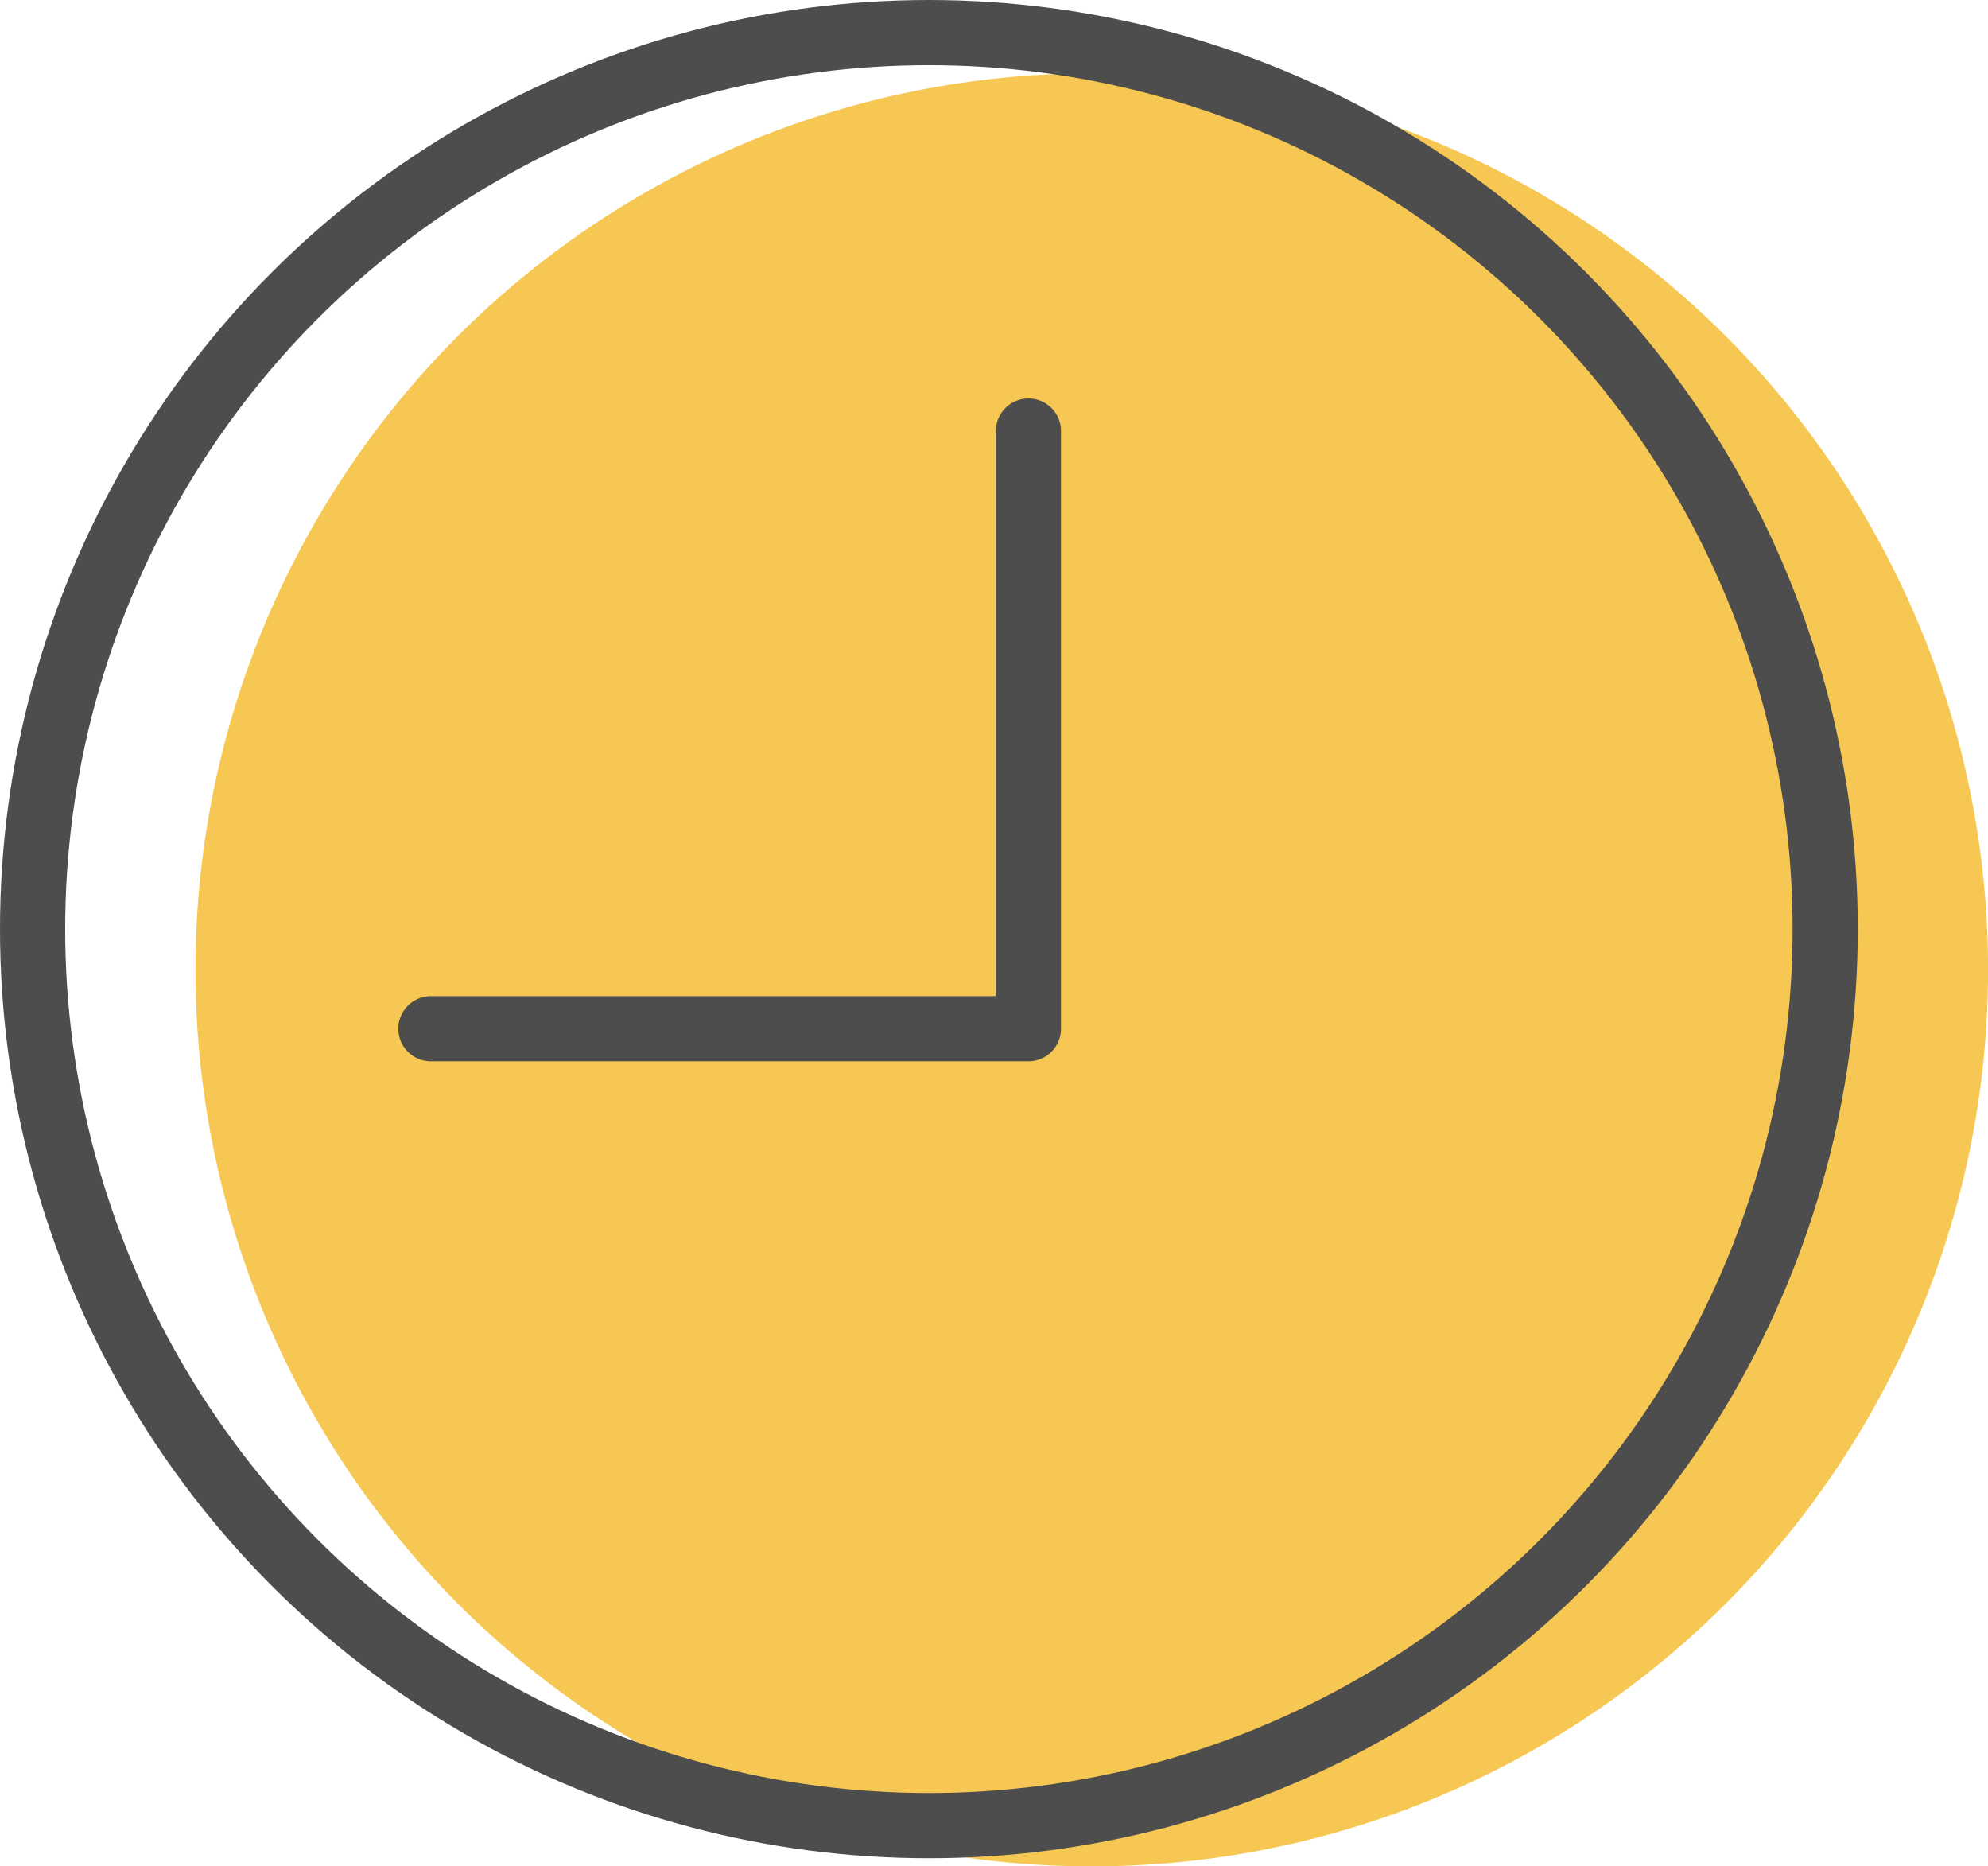
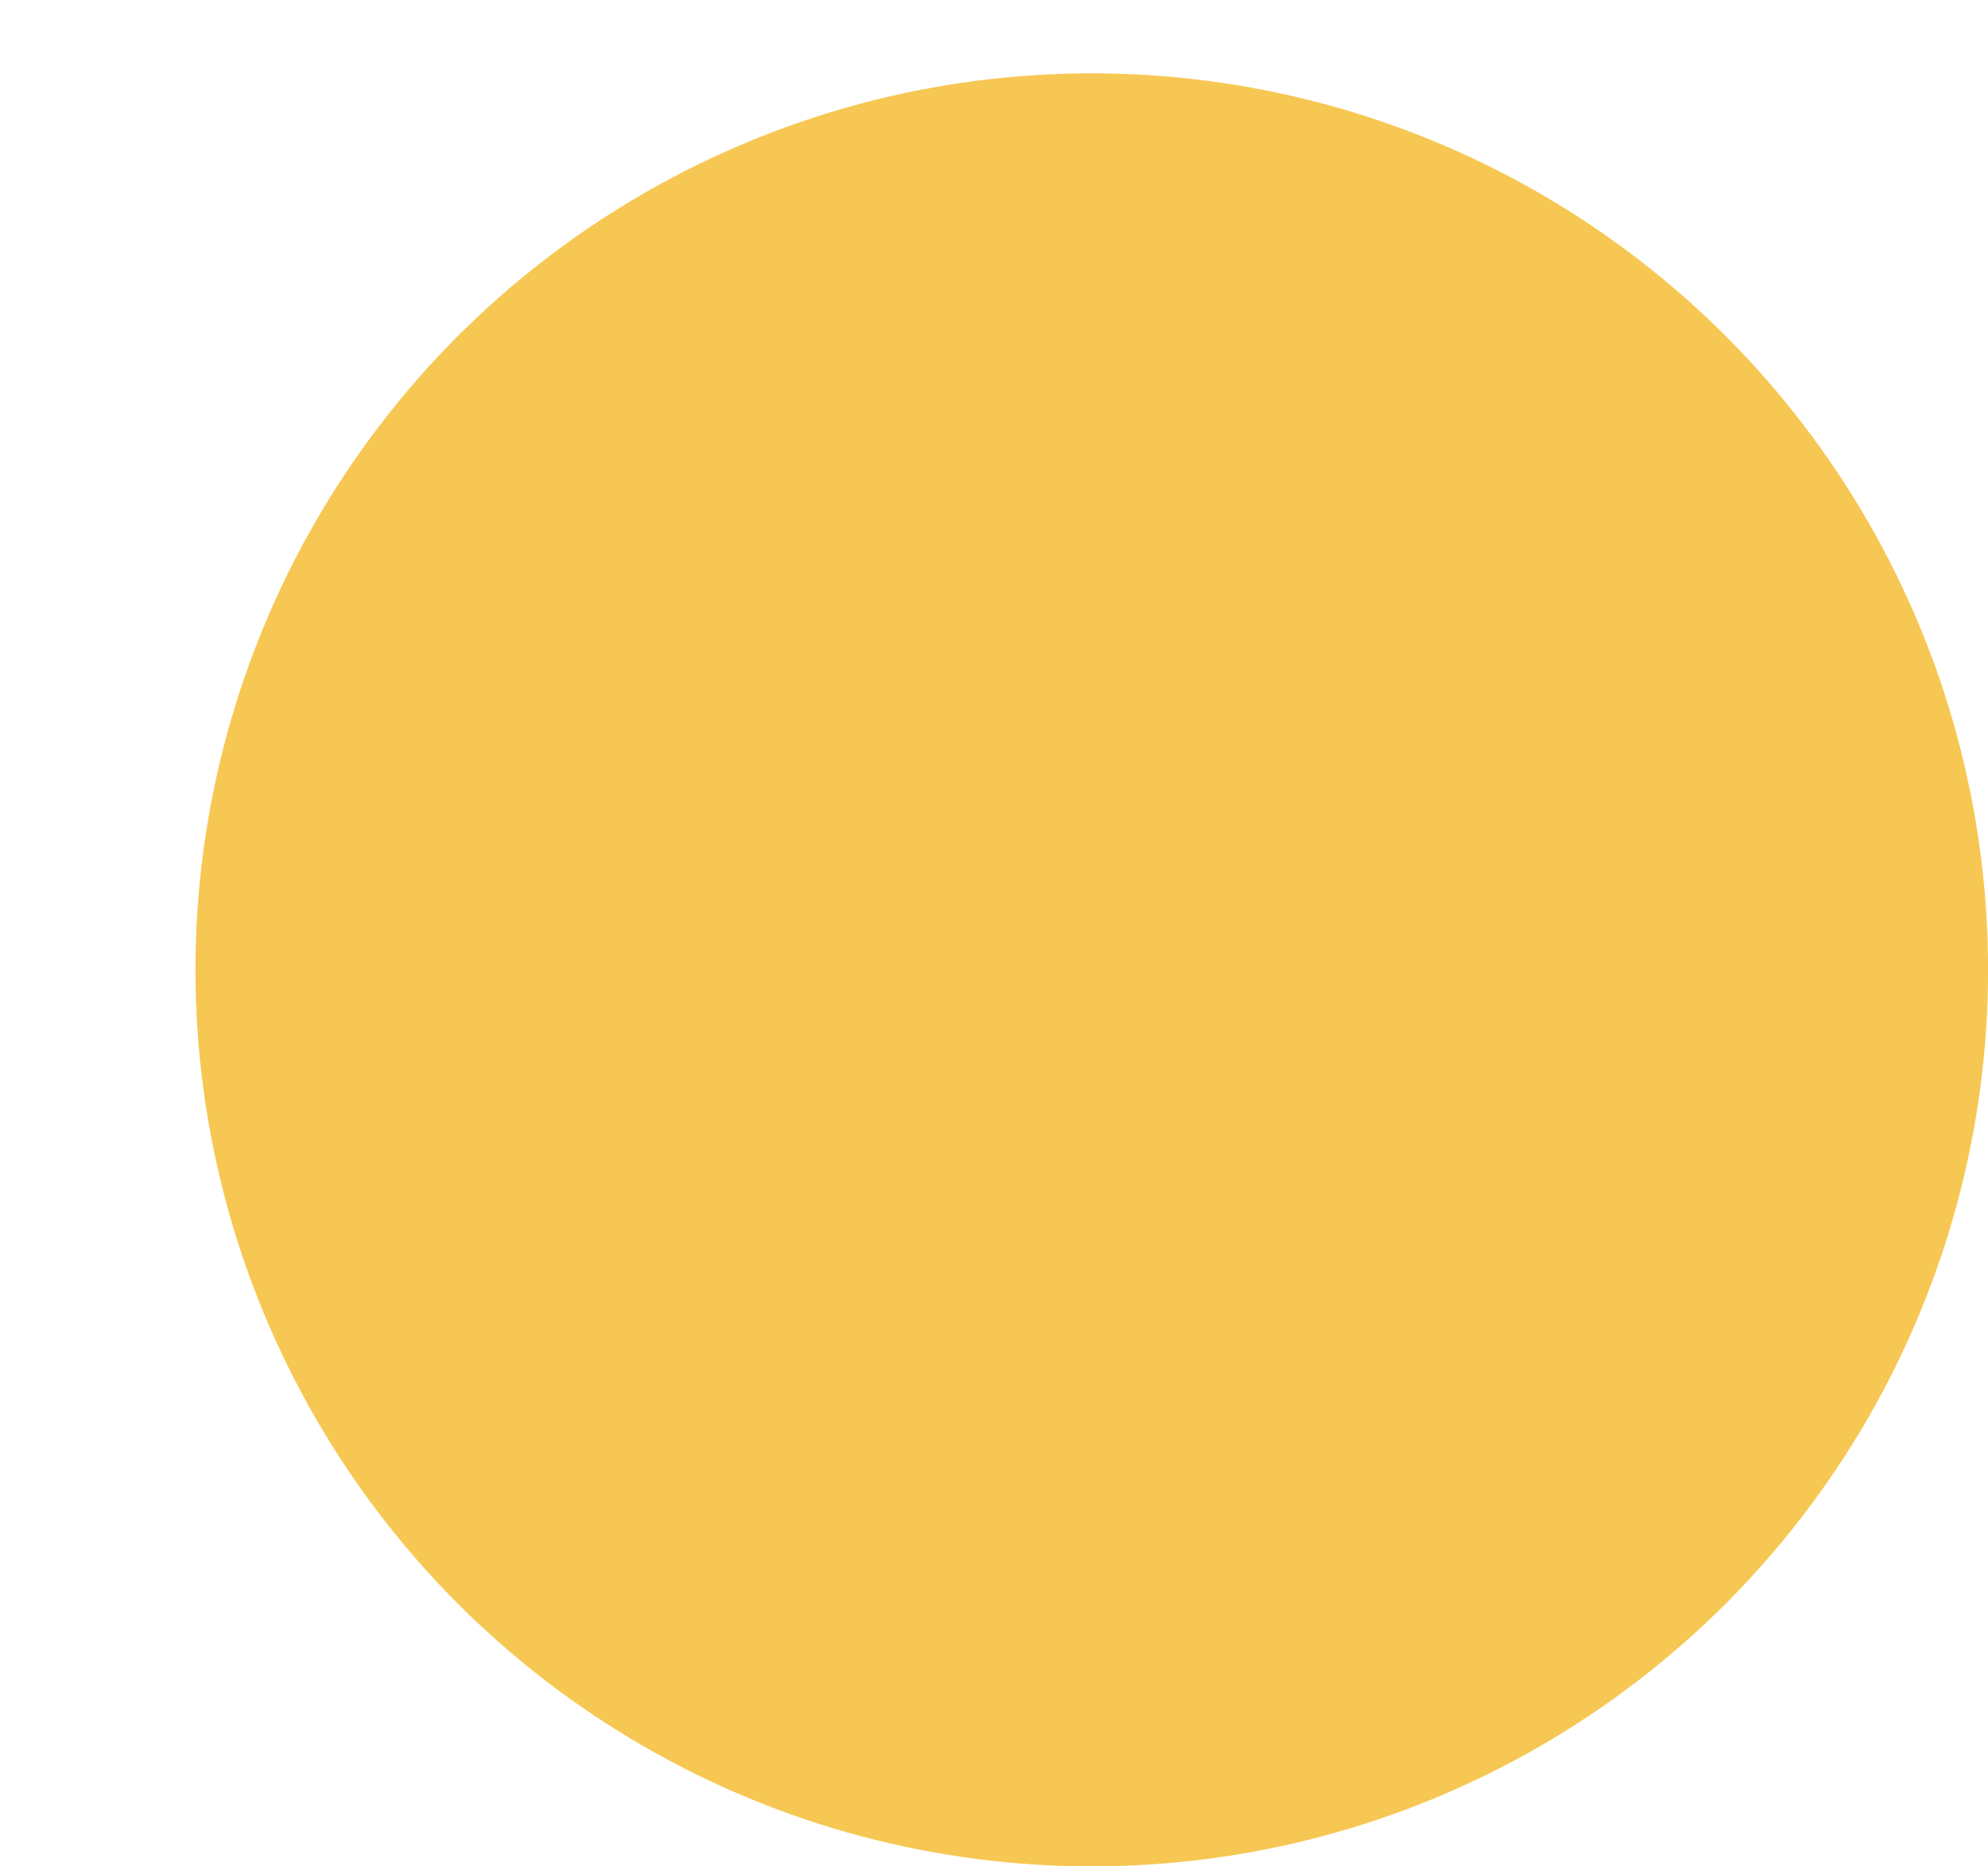
<svg xmlns="http://www.w3.org/2000/svg" width="30.5" height="28.626" viewBox="0 0 30.5 28.626">
  <g id="Group_15617" data-name="Group 15617" transform="translate(0.5 0.5)">
    <g id="Group_15856" data-name="Group 15856" transform="translate(2.499 0.625)">
      <circle id="Ellipse_17" data-name="Ellipse 17" cx="13.751" cy="13.751" r="13.751" transform="translate(0)" fill="#f6c752" />
    </g>
    <g id="Group_15858" data-name="Group 15858" transform="translate(0 0)">
-       <circle id="Ellipse_17-2" data-name="Ellipse 17-2" cx="13.751" cy="13.751" r="13.751" transform="translate(0)" fill="none" stroke="#4d4d4d" stroke-width="1" />
-       <path id="Path_35" data-name="Path 35" d="M107.007,661.575v9.167H97.84" transform="translate(-91.729 -655.463)" fill="none" stroke="#4d4d4d" stroke-linecap="round" stroke-linejoin="round" stroke-width="1" />
-     </g>
+       </g>
  </g>
</svg>